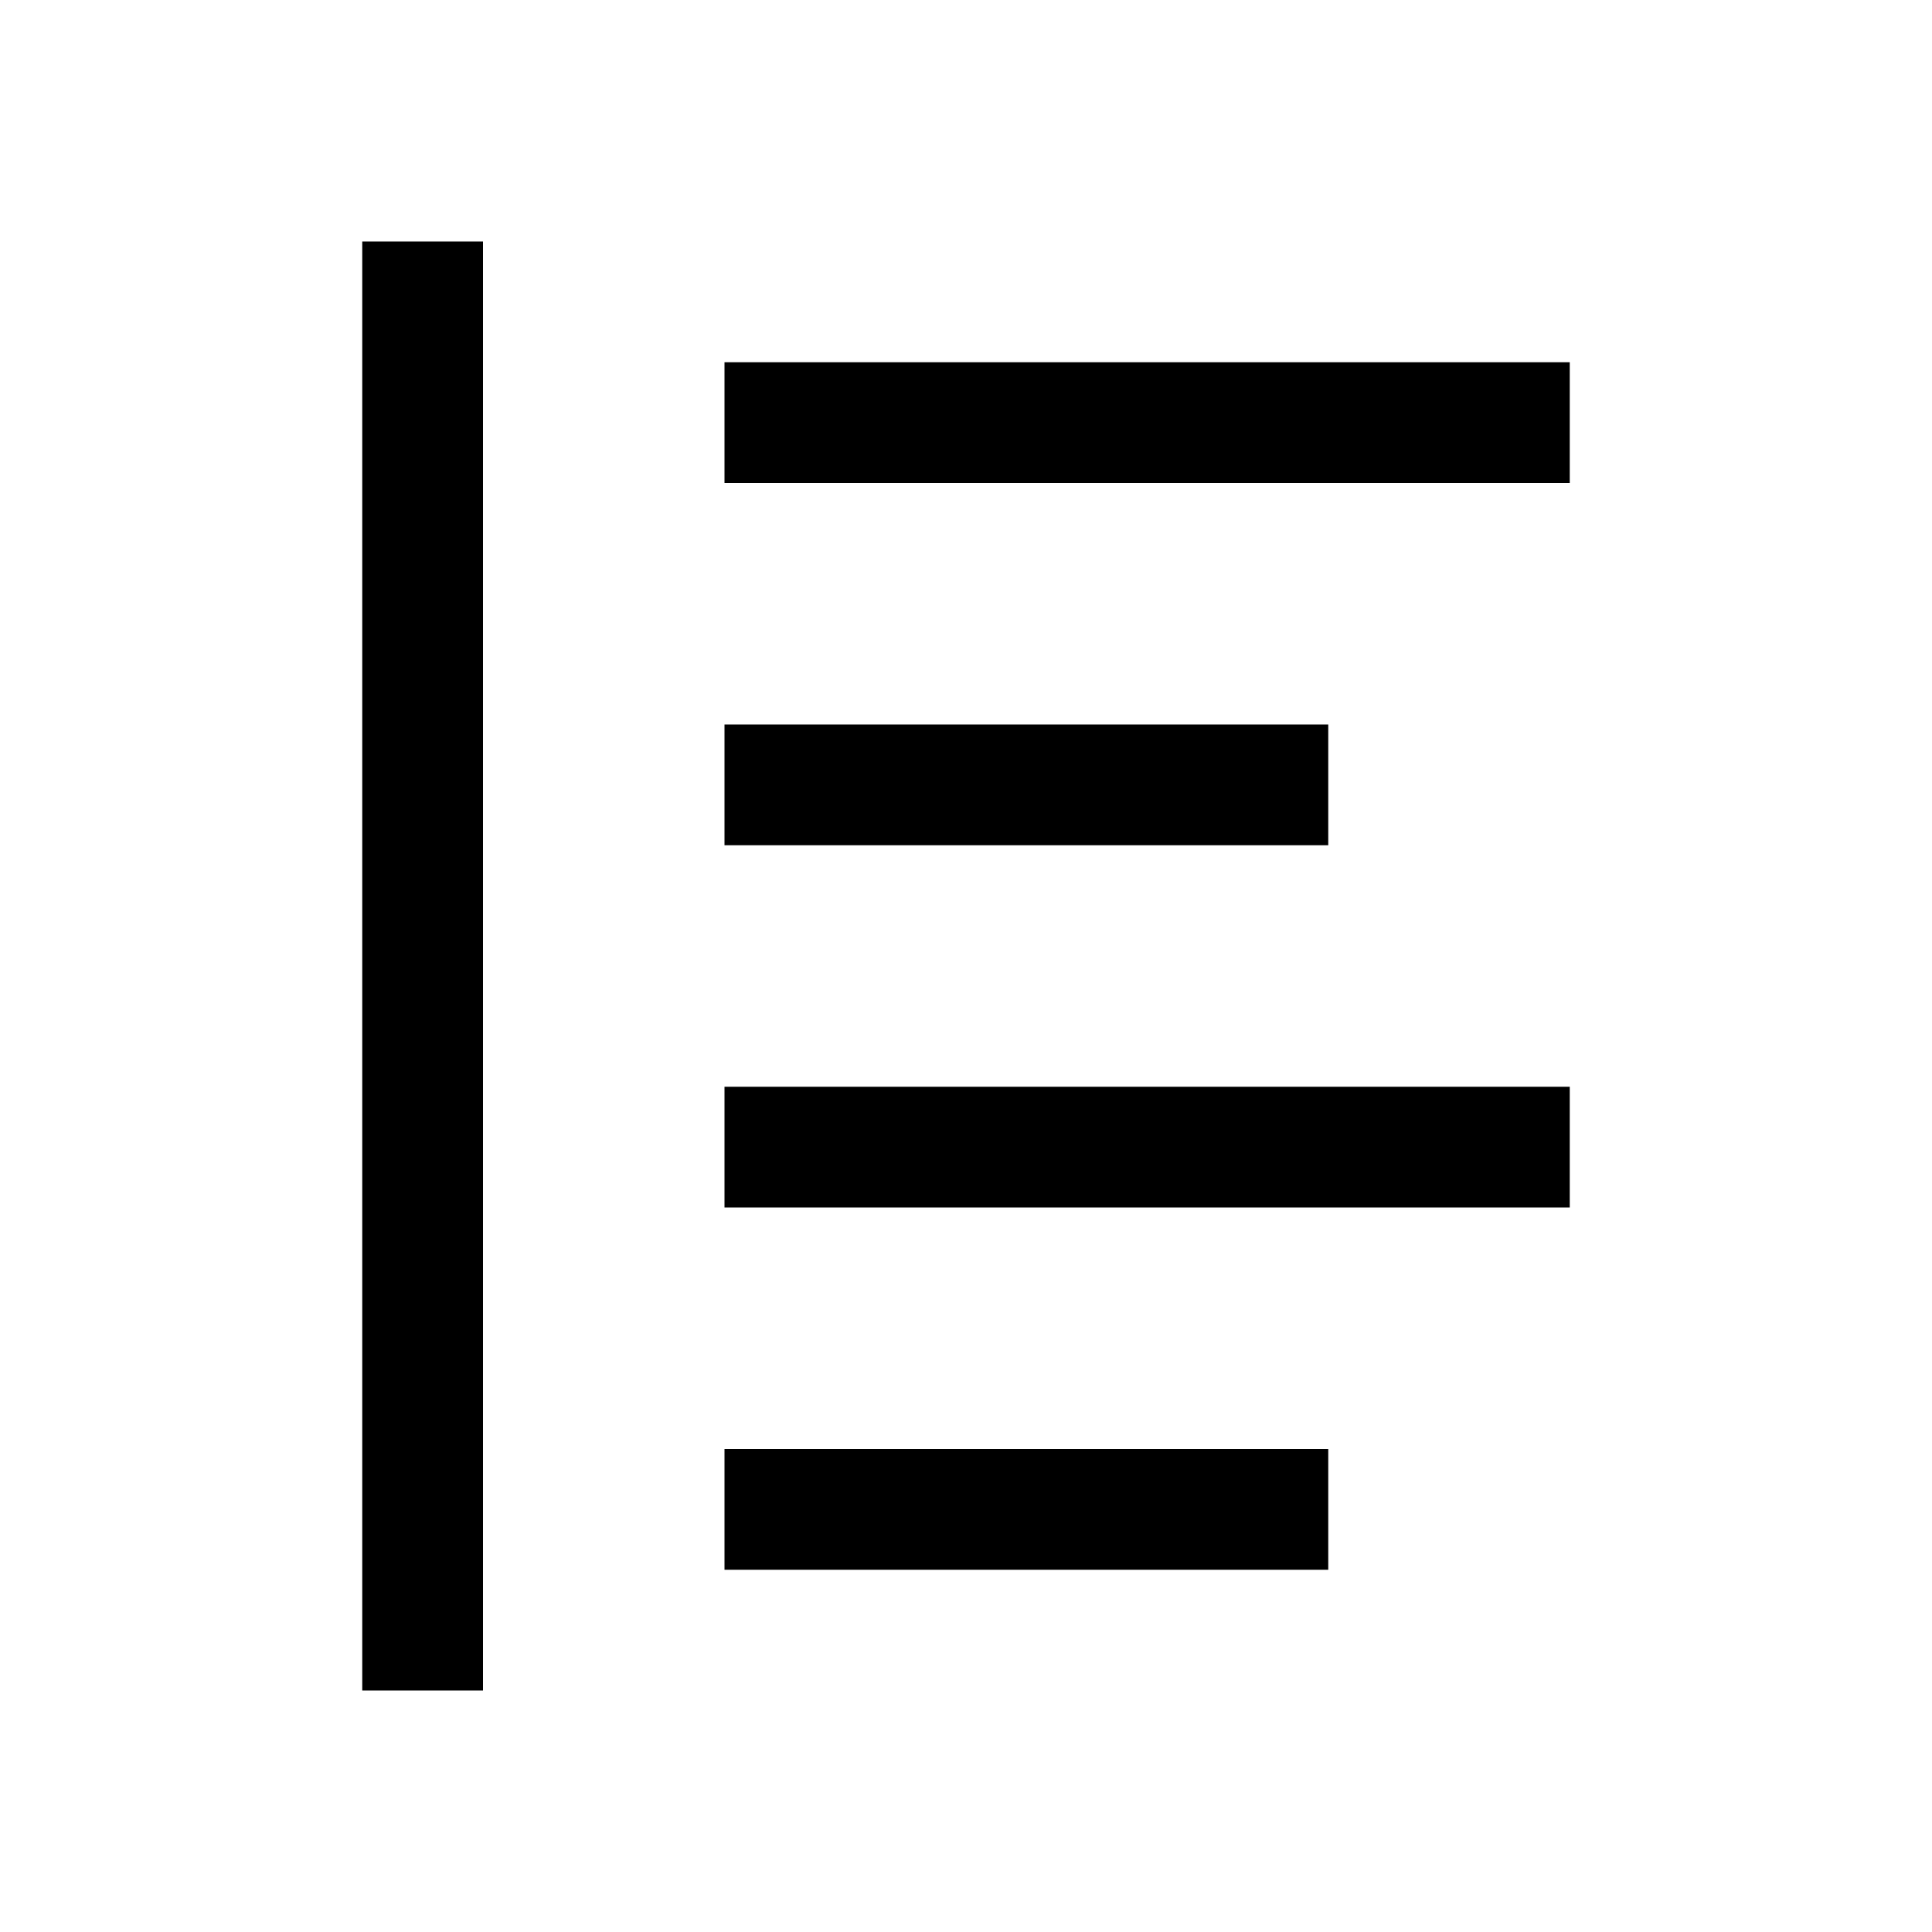
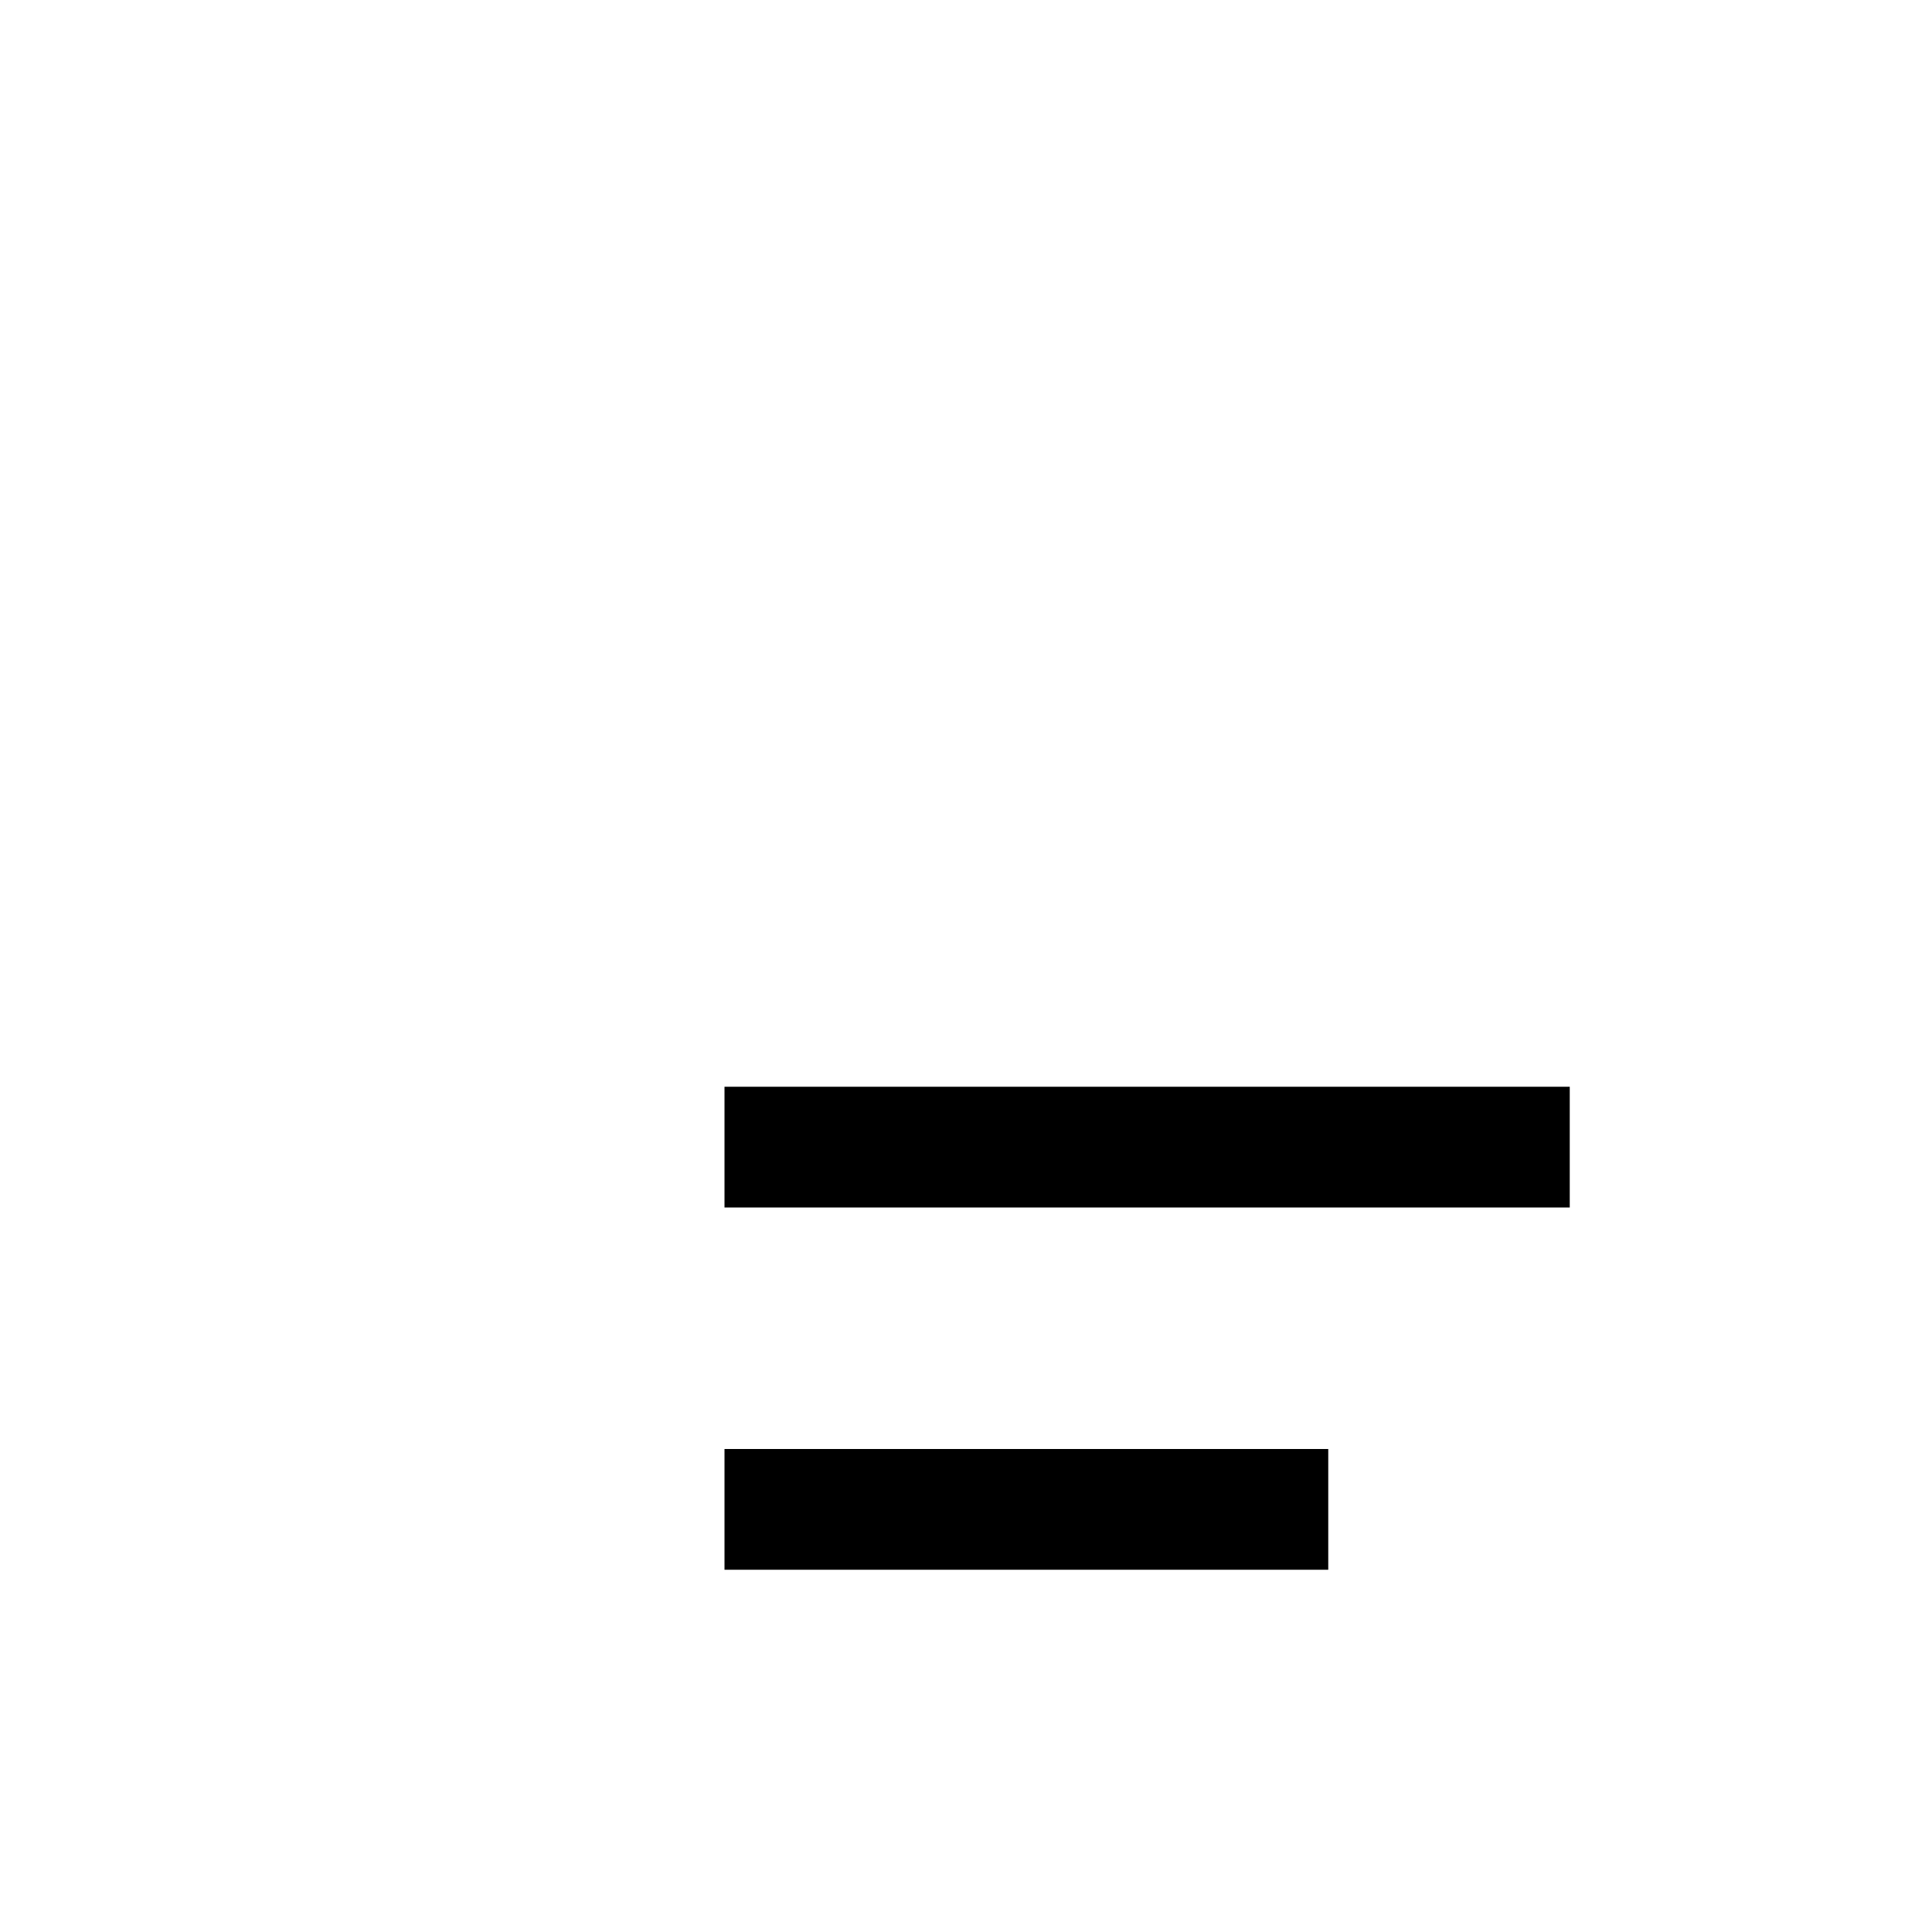
<svg xmlns="http://www.w3.org/2000/svg" fill="#000000" width="800px" height="800px" viewBox="0 0 32 32" id="icon">
  <defs>
    <style>.cls-1{fill:none;}</style>
  </defs>
  <title>align--left</title>
-   <rect x="12" y="6" width="14" height="2" />
-   <rect x="12" y="12" width="10" height="2" />
  <rect x="12" y="18" width="14" height="2" />
  <rect x="12" y="24" width="10" height="2" />
-   <rect x="6" y="4" width="2" height="24" />
-   <rect id="_Transparent_Rectangle_" data-name="&lt;Transparent Rectangle&gt;" class="cls-1" width="32" height="32" />
</svg>